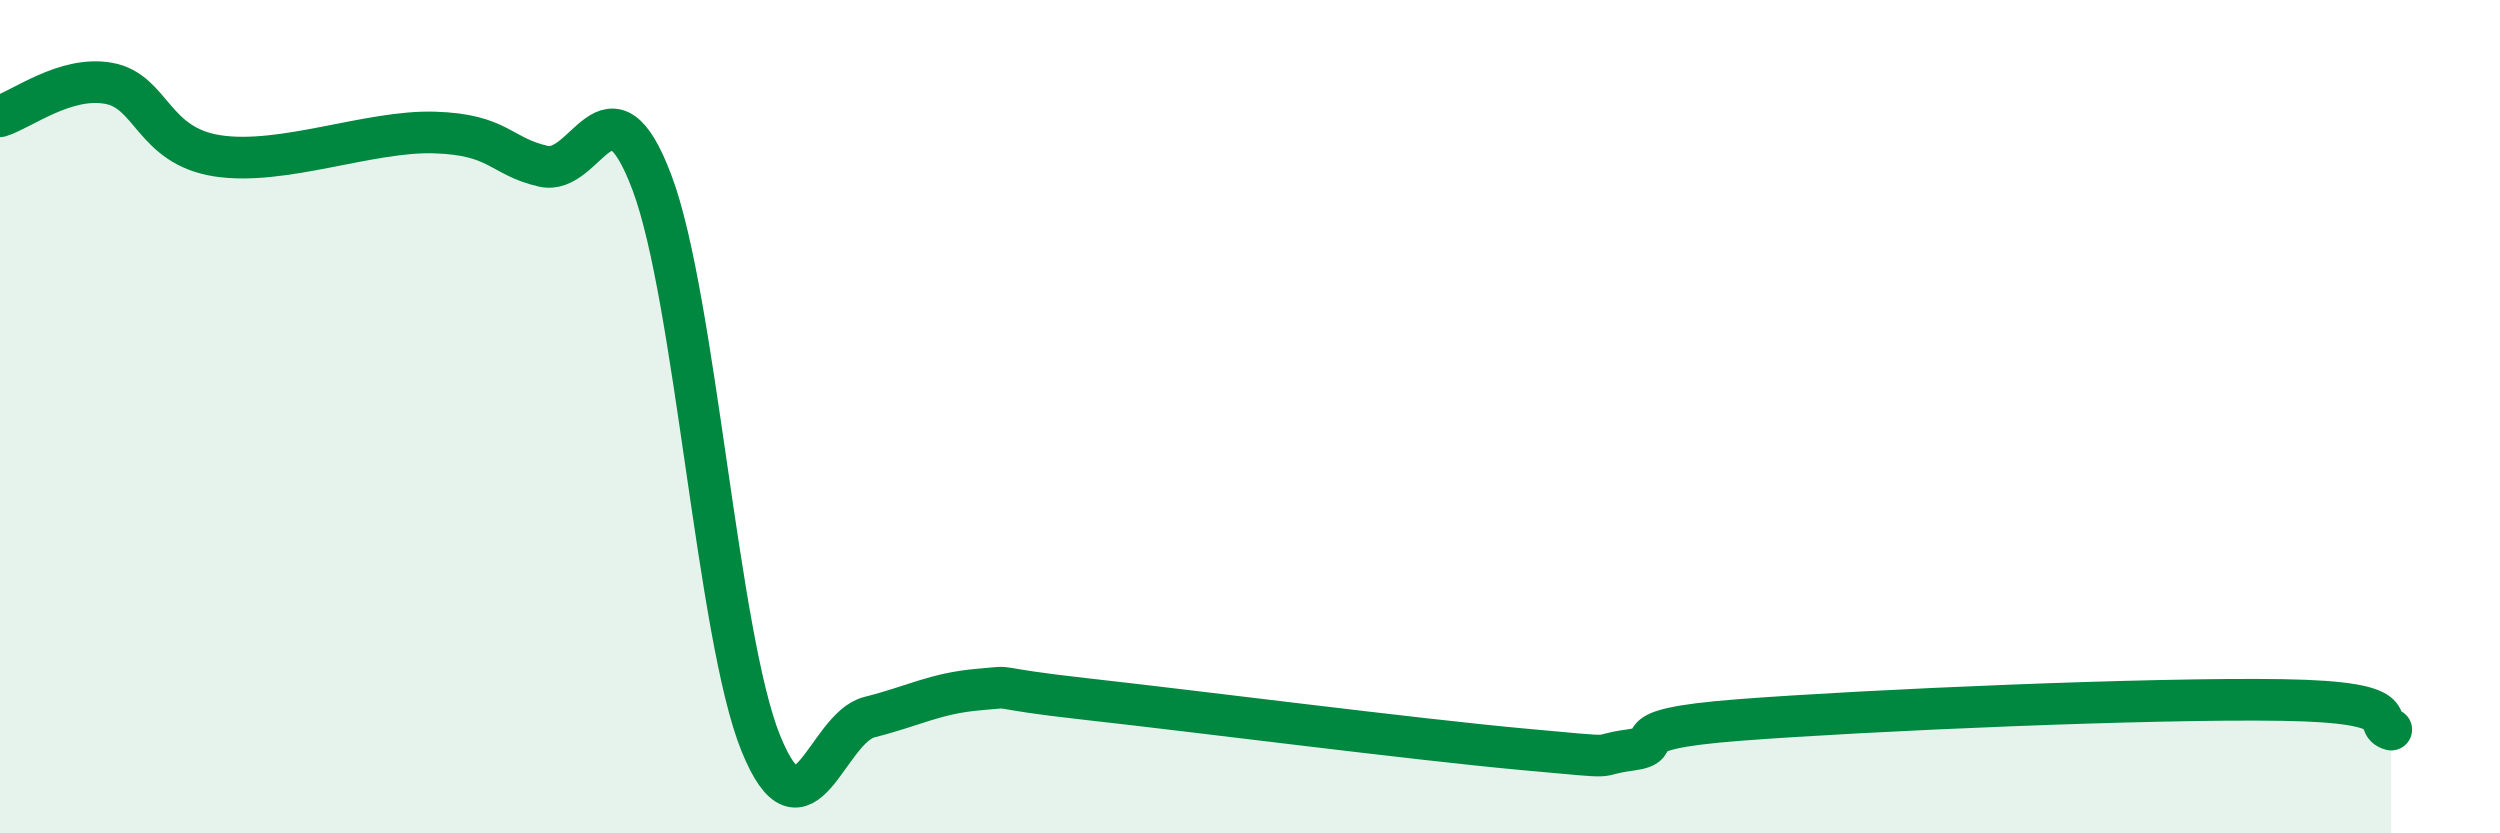
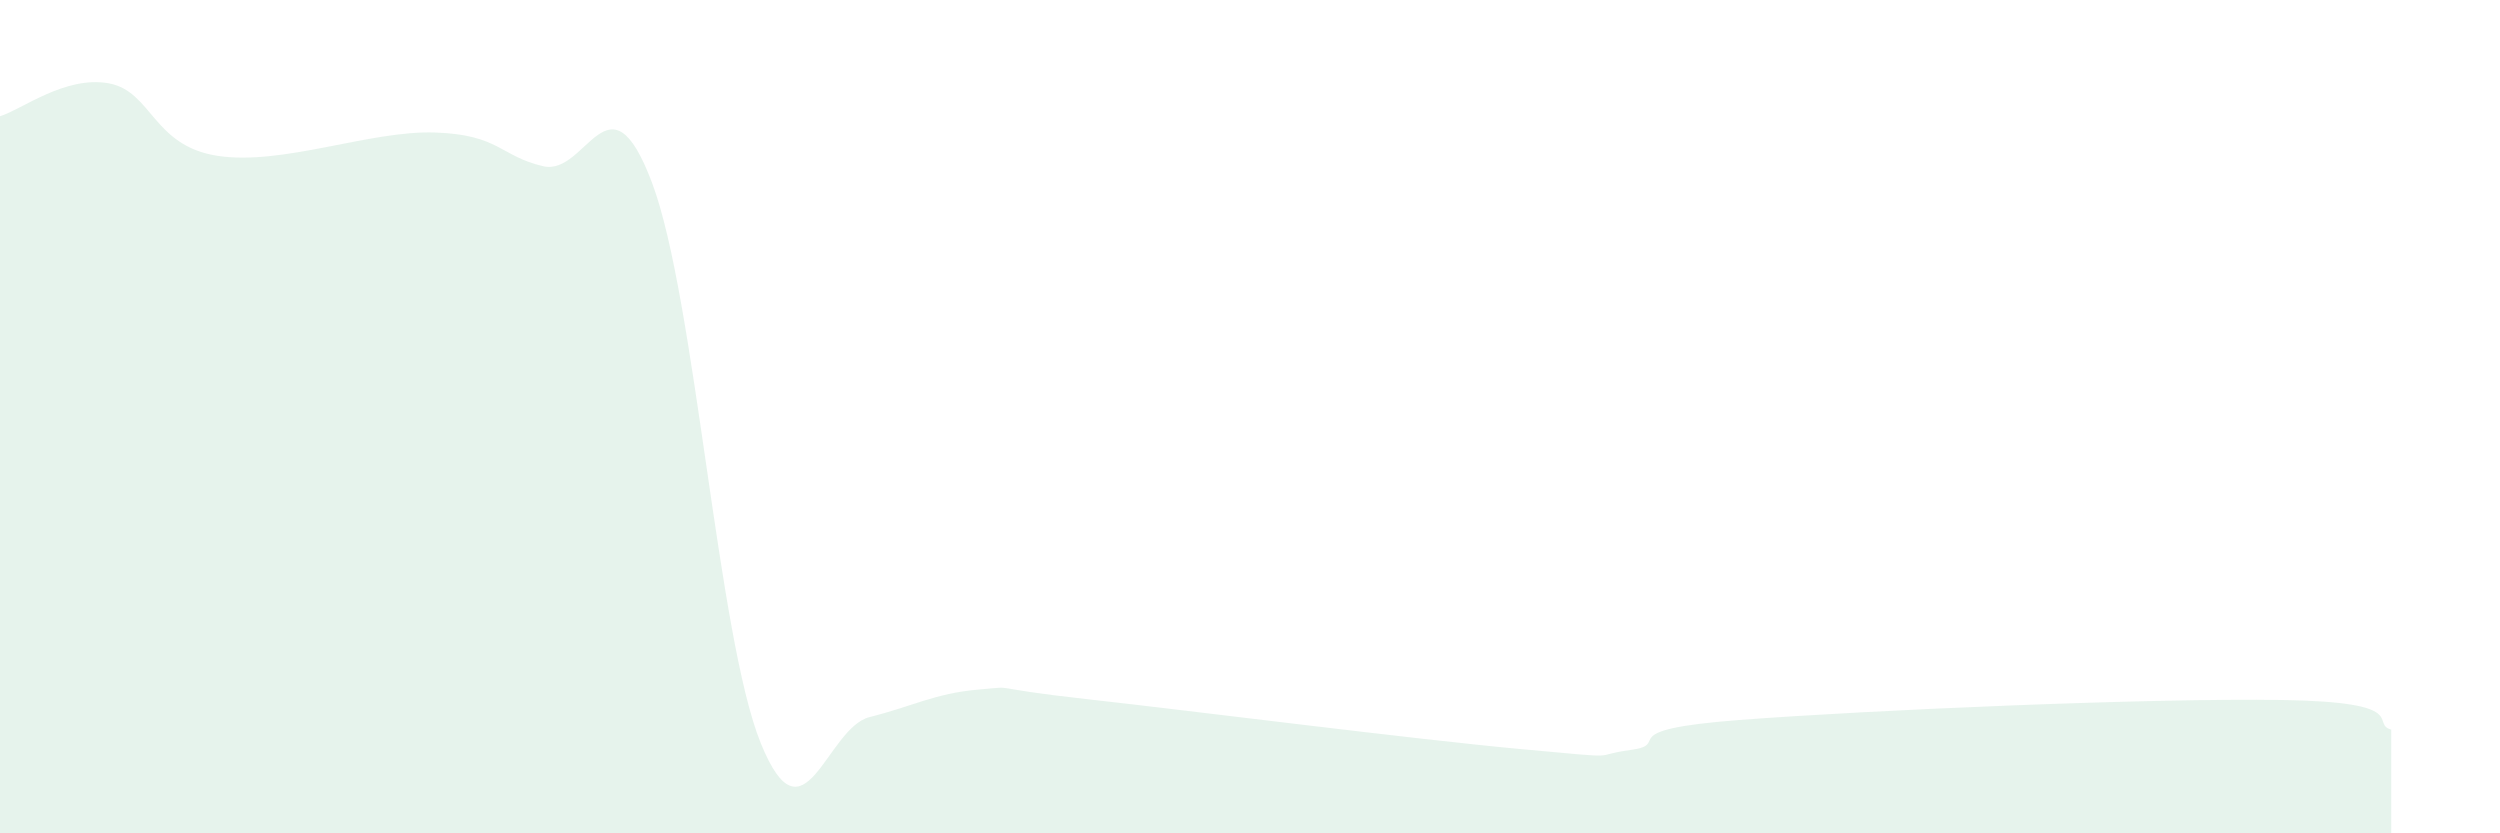
<svg xmlns="http://www.w3.org/2000/svg" width="60" height="20" viewBox="0 0 60 20">
  <path d="M 0,2.79 C 0.52,2.63 1.57,1.81 2.61,2 C 3.65,2.19 3.66,3.5 5.22,3.74 C 6.78,3.98 8.87,3.13 10.43,3.18 C 11.99,3.23 12,3.75 13.04,3.99 C 14.08,4.23 14.61,1.62 15.65,4.39 C 16.69,7.16 17.22,15.28 18.26,17.84 C 19.3,20.4 19.83,17.47 20.87,17.21 C 21.91,16.95 22.44,16.64 23.48,16.55 C 24.52,16.46 23.48,16.49 26.09,16.78 C 28.7,17.07 33.91,17.74 36.52,17.98 C 39.13,18.22 38.09,18.14 39.13,18 C 40.17,17.86 38.61,17.52 41.74,17.28 C 44.87,17.04 51.65,16.75 54.78,16.8 C 57.91,16.85 56.87,17.37 57.39,17.51L57.39 20L0 20Z" fill="#008740" opacity="0.1" stroke-linecap="round" stroke-linejoin="round" />
-   <path d="M 0,2.79 C 0.52,2.63 1.57,1.81 2.61,2 C 3.65,2.19 3.66,3.5 5.22,3.74 C 6.78,3.98 8.87,3.13 10.43,3.18 C 11.99,3.23 12,3.75 13.04,3.99 C 14.08,4.23 14.61,1.62 15.65,4.39 C 16.69,7.16 17.22,15.28 18.26,17.84 C 19.3,20.4 19.83,17.47 20.87,17.21 C 21.91,16.95 22.44,16.64 23.48,16.55 C 24.52,16.46 23.48,16.49 26.09,16.78 C 28.7,17.07 33.91,17.74 36.52,17.98 C 39.13,18.22 38.09,18.14 39.13,18 C 40.17,17.86 38.61,17.52 41.74,17.28 C 44.87,17.04 51.65,16.75 54.78,16.8 C 57.91,16.85 56.87,17.37 57.39,17.51" stroke="#008740" stroke-width="1" fill="none" stroke-linecap="round" stroke-linejoin="round" />
</svg>